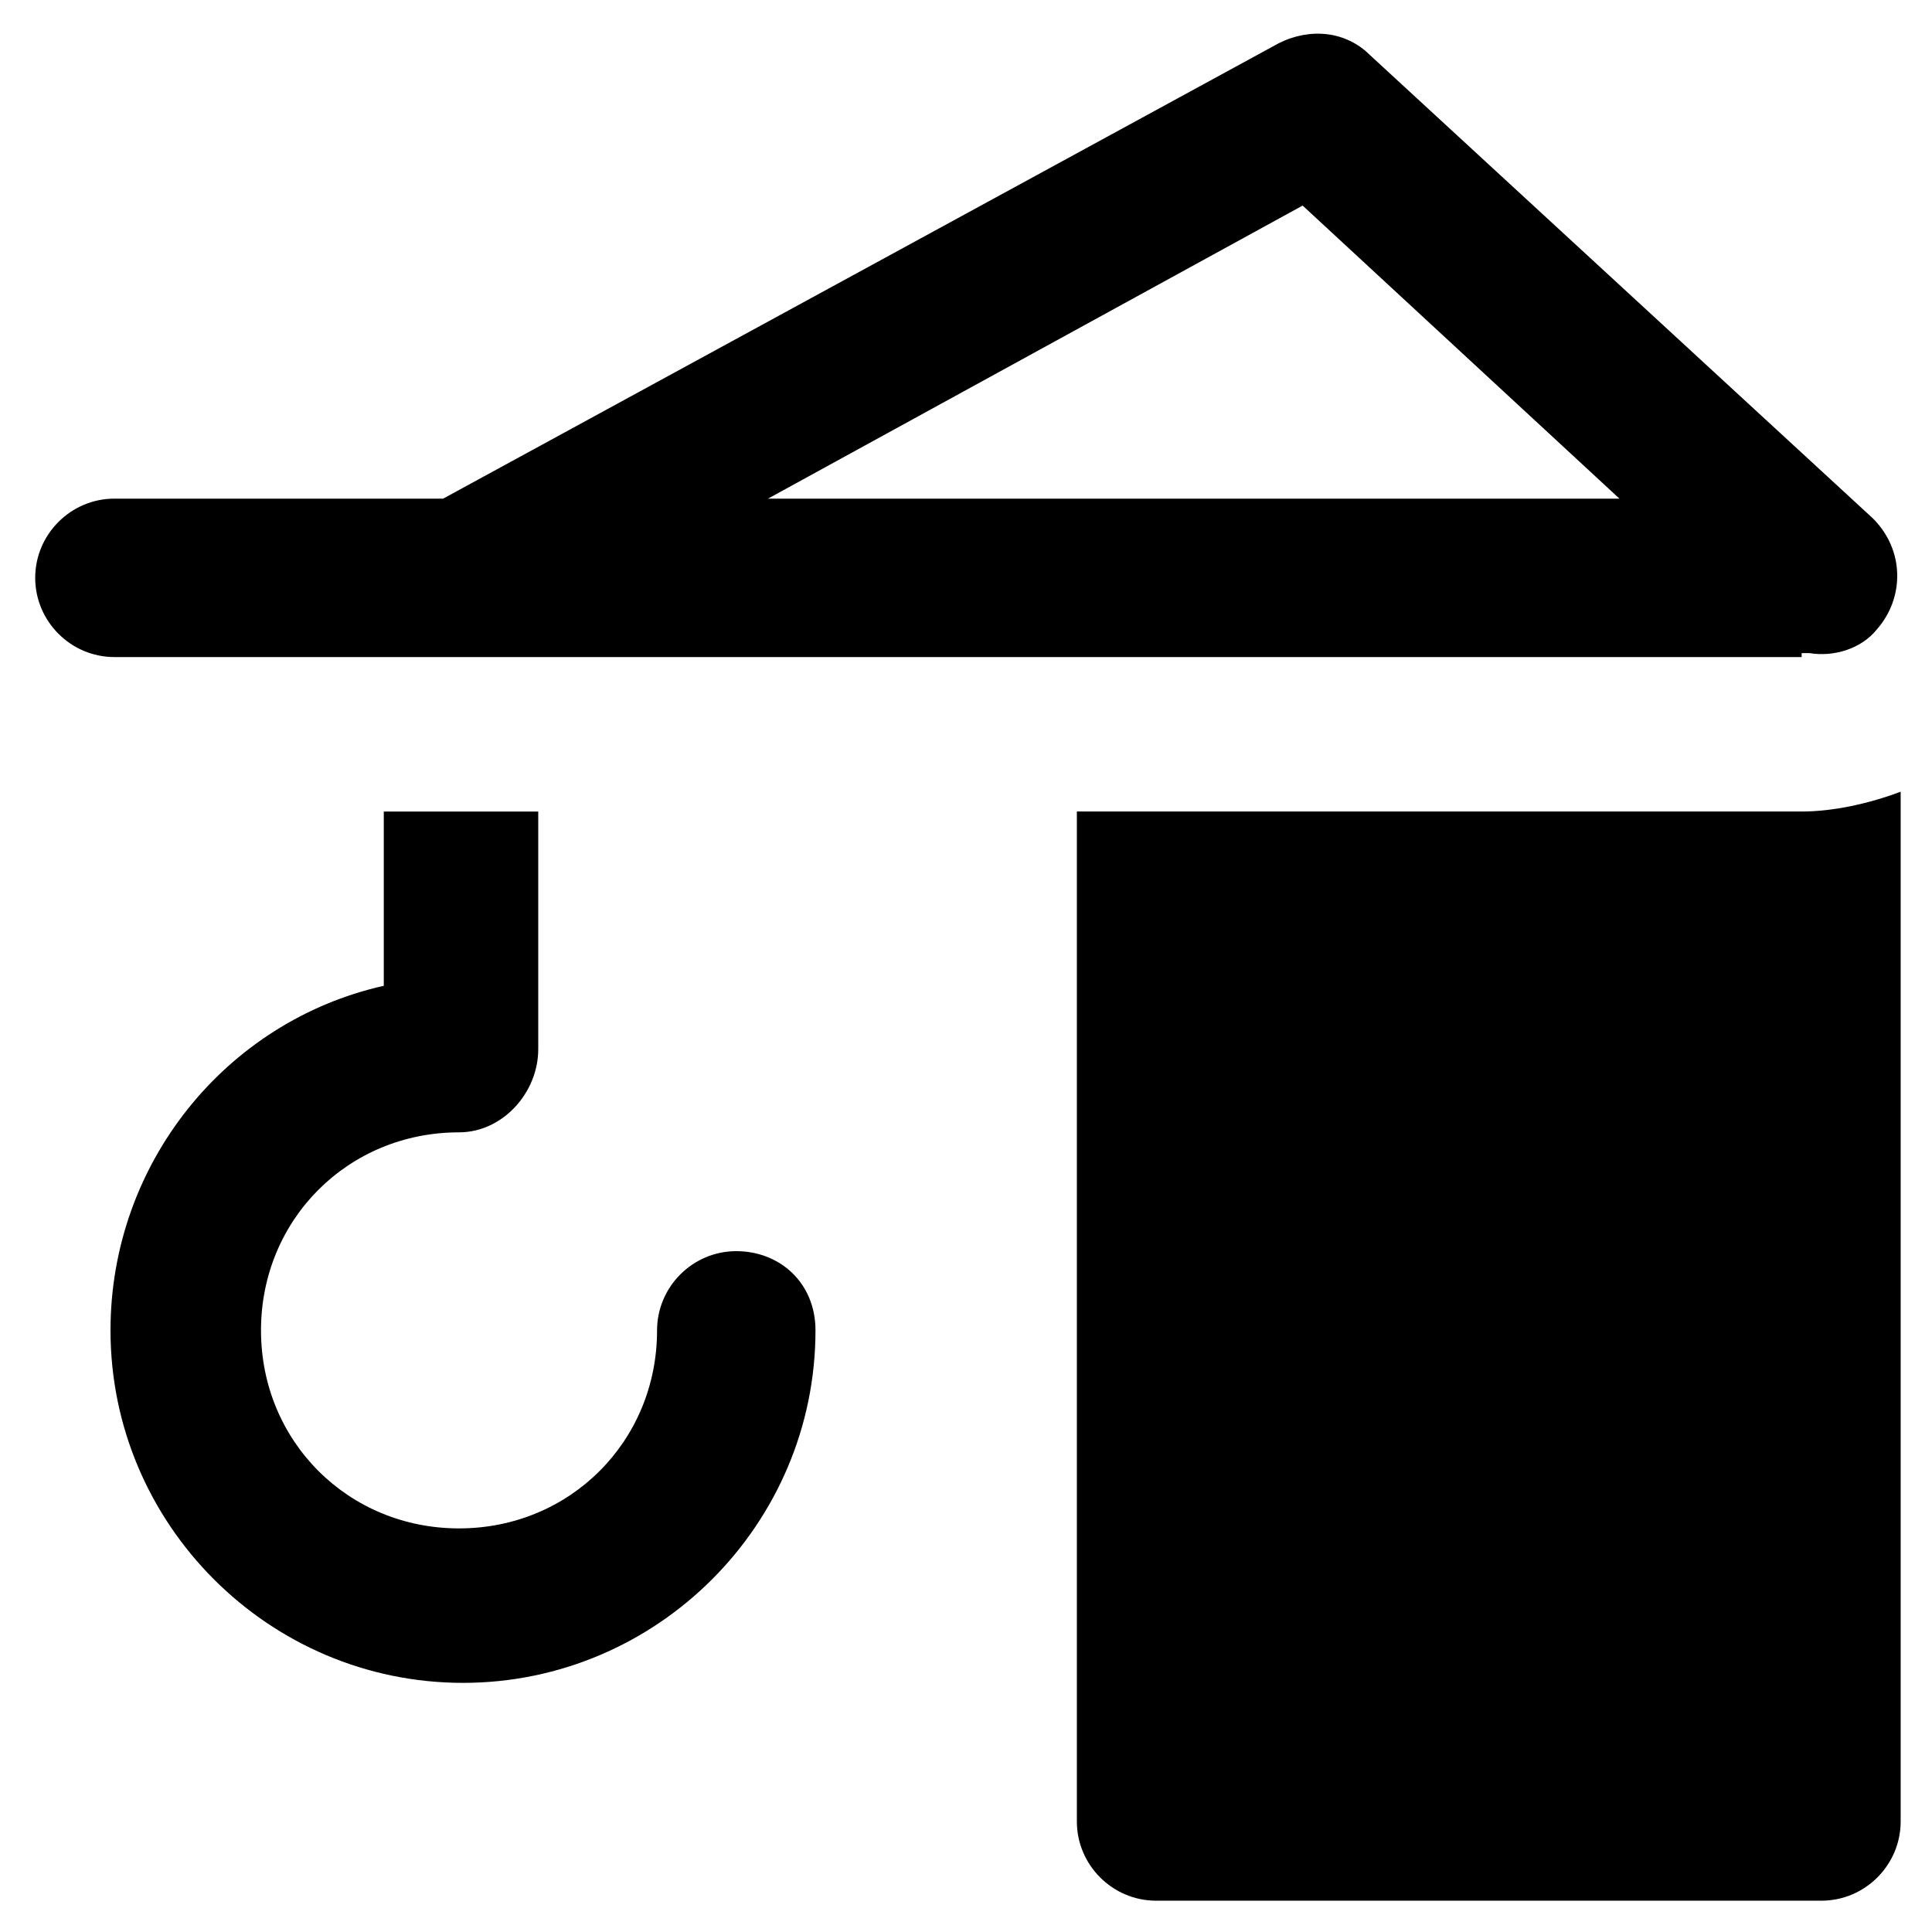
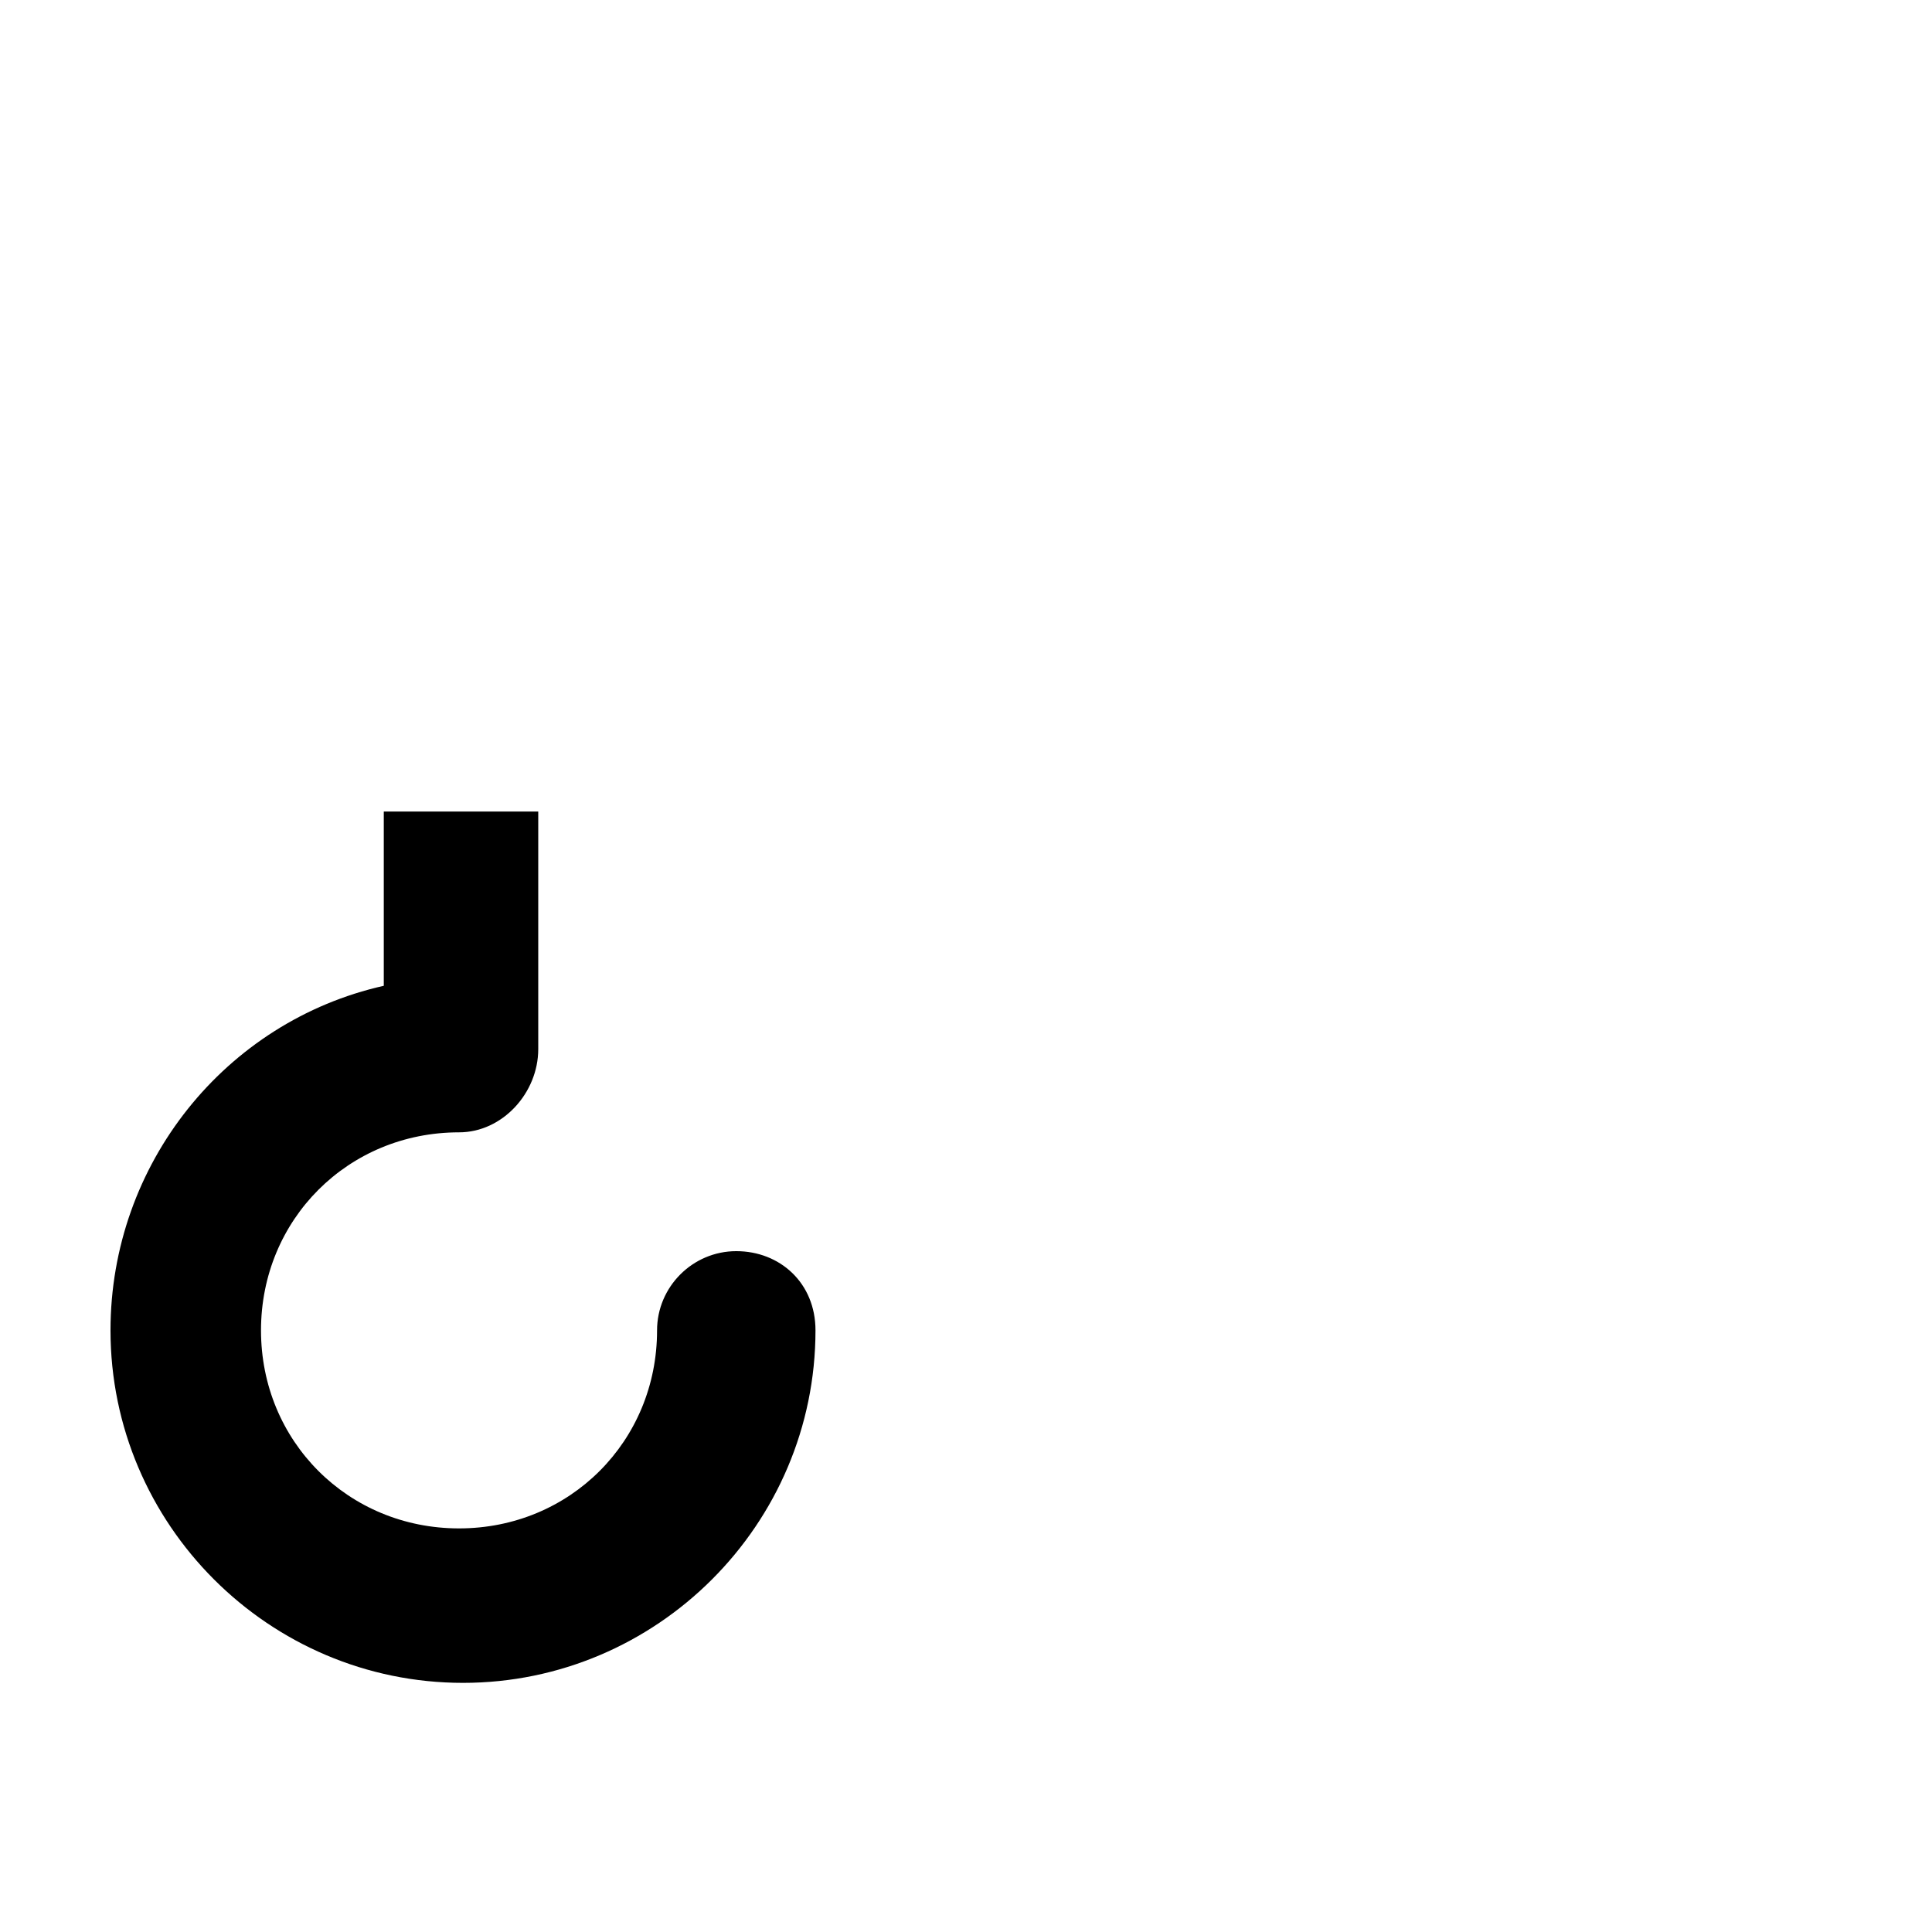
<svg xmlns="http://www.w3.org/2000/svg" fill="#000000" width="800px" height="800px" version="1.1" viewBox="144 144 512 512">
  <g>
    <path d="m339.12 475.57c-11.547 0-20.992 9.445-20.992 20.992 0 29.391-23.09 52.48-52.48 52.48-29.391 0-52.48-23.09-52.48-52.48s23.09-52.48 52.48-52.48c11.547 0 20.992-10.496 20.992-22.043v-62.977h-40.934v46.184c-41.984 9.445-72.422 47.23-72.422 91.316 0 51.43 41.984 93.414 93.414 93.414 51.43 0 93.414-41.984 93.414-93.414 0-12.598-9.445-20.992-20.992-20.992z" />
-     <path d="m621.46 359.06h-192.08v267.65c0 11.547 9.445 20.992 20.992 20.992h176.33c11.547 0 20.992-9.445 20.992-20.992v-272.9c-8.395 3.152-17.84 5.25-26.238 5.25z" />
-     <path d="m621.46 317.08h2.098c6.297 1.051 13.645-1.051 17.844-6.297 7.348-8.398 7.348-20.992-1.051-29.391l-133.3-122.8c-6.297-6.297-15.742-7.348-24.141-3.148l-221.47 120.7h-87.117c-11.547 0-20.992 9.445-20.992 20.992s9.445 20.992 20.992 20.992h447.13zm-132.25-118.6 83.969 77.672-225.66-0.004z" />
  </g>
</svg>